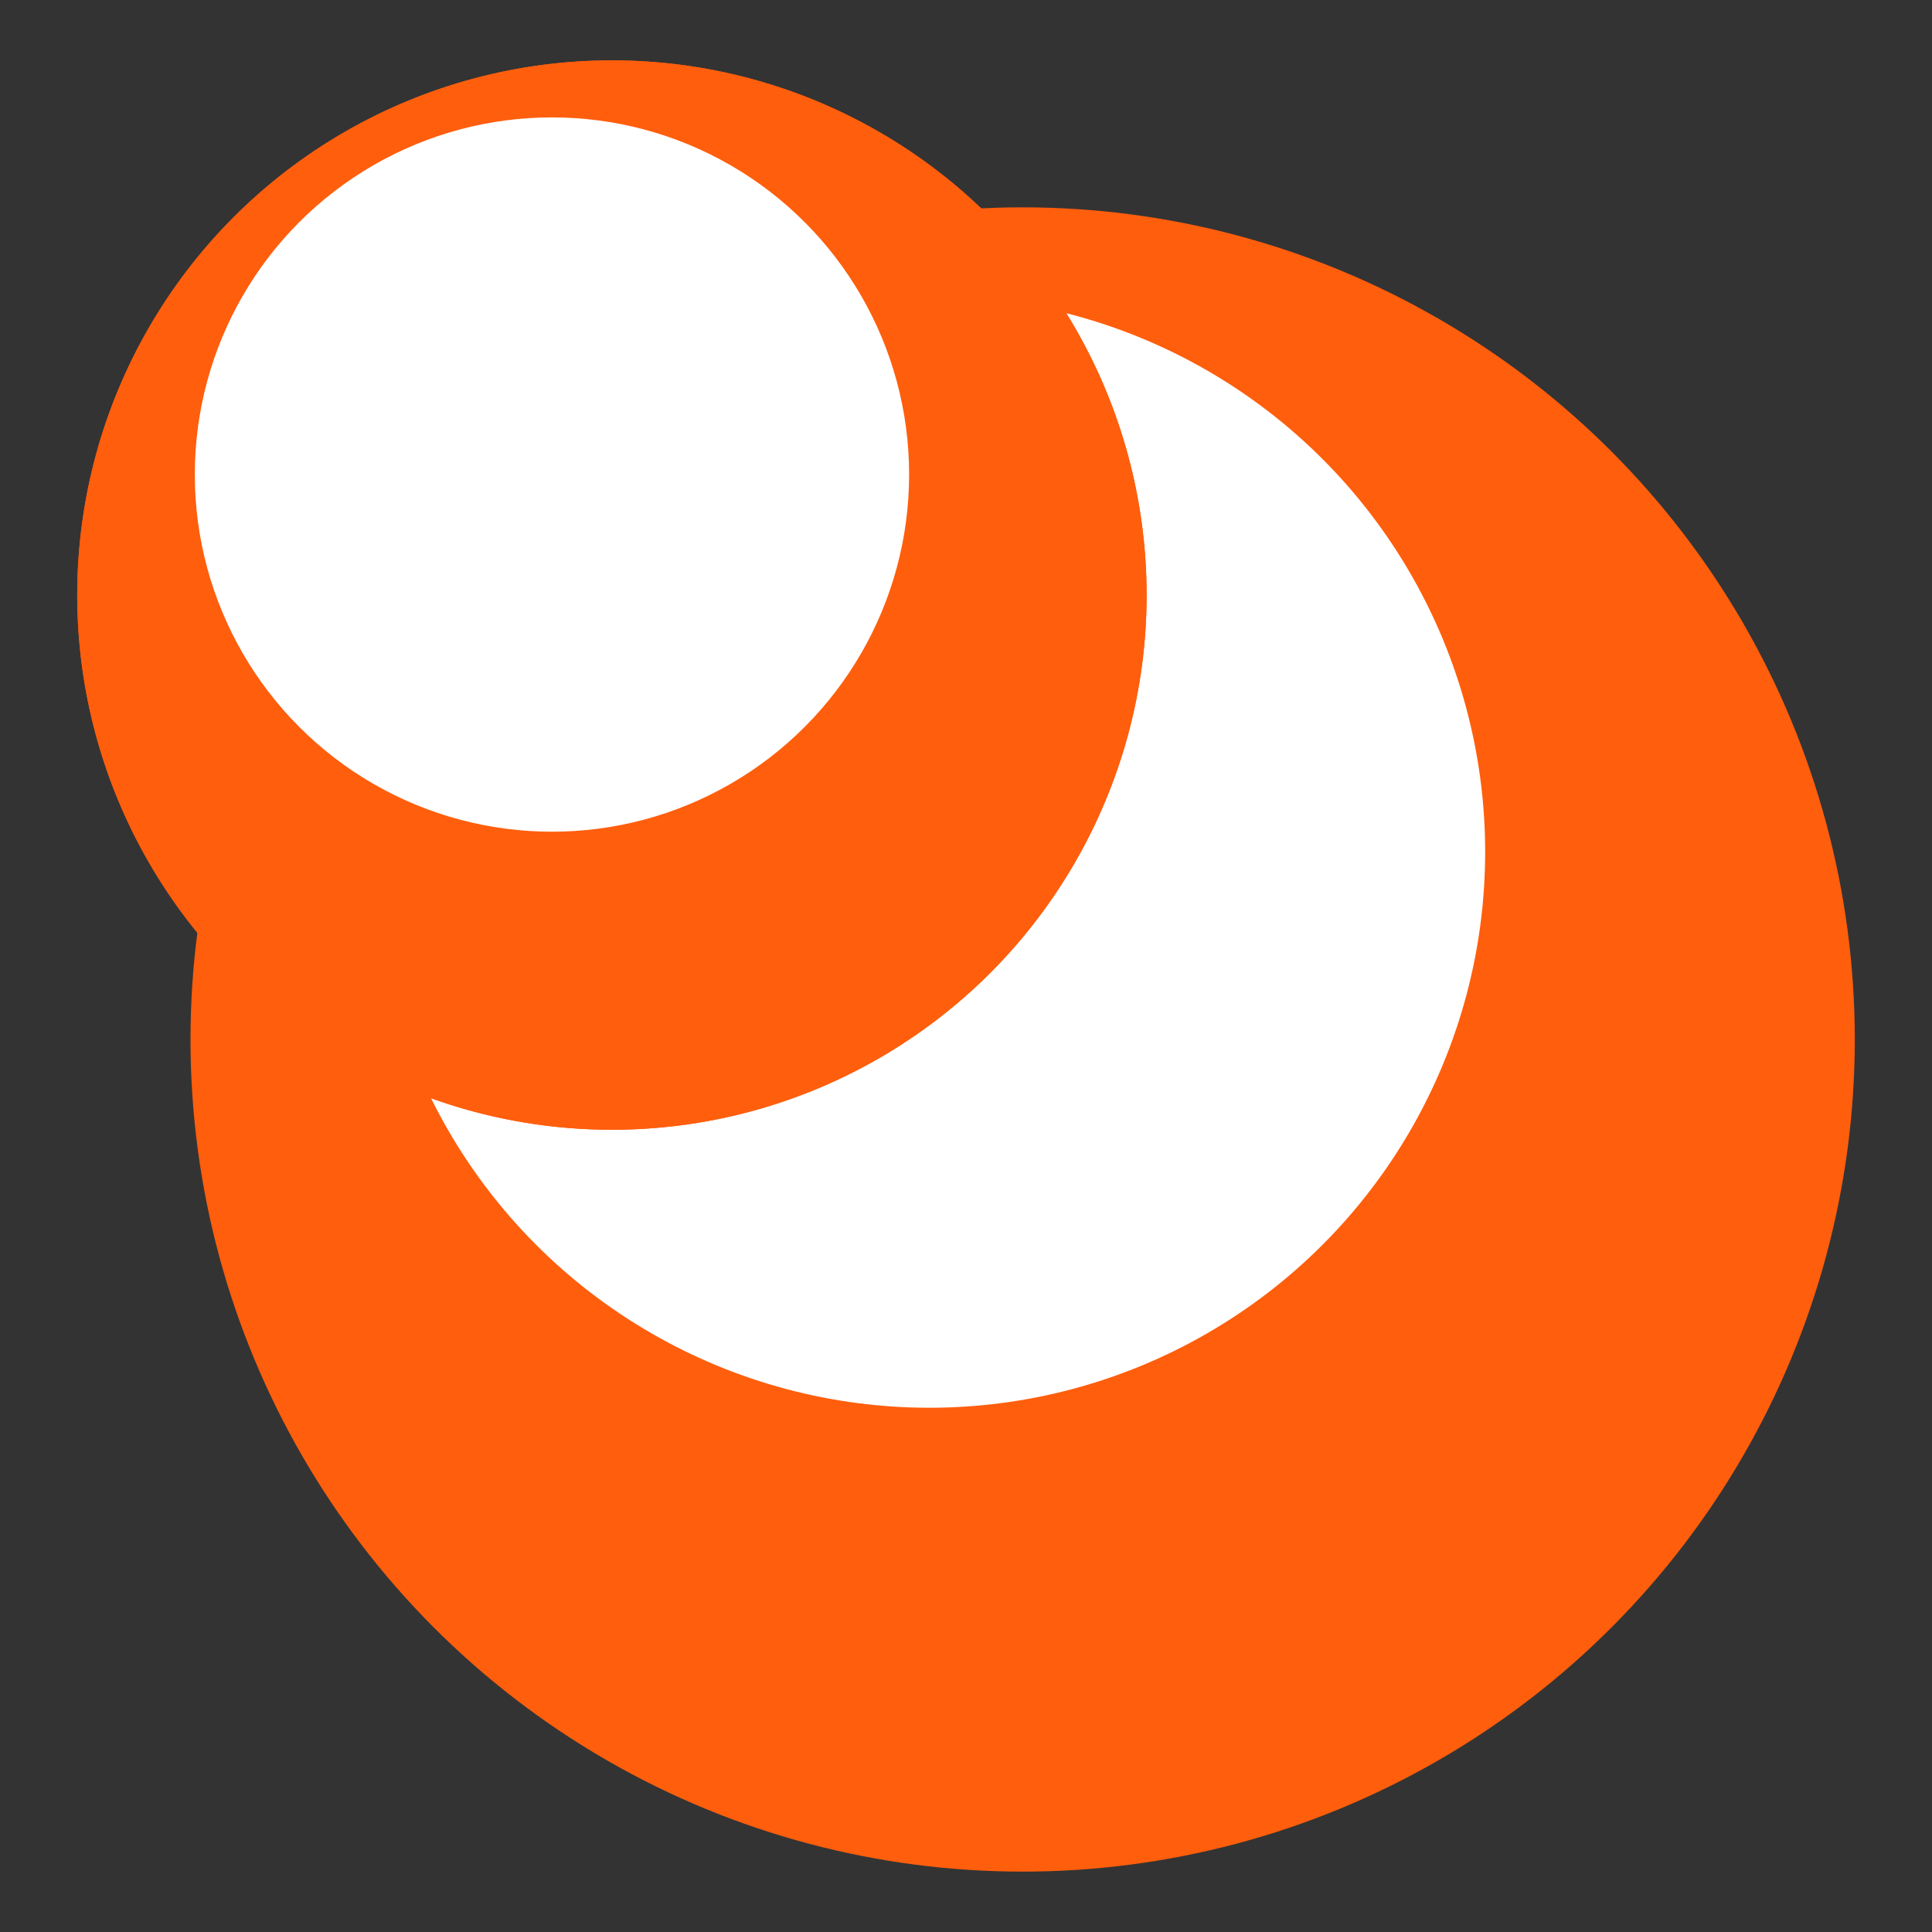
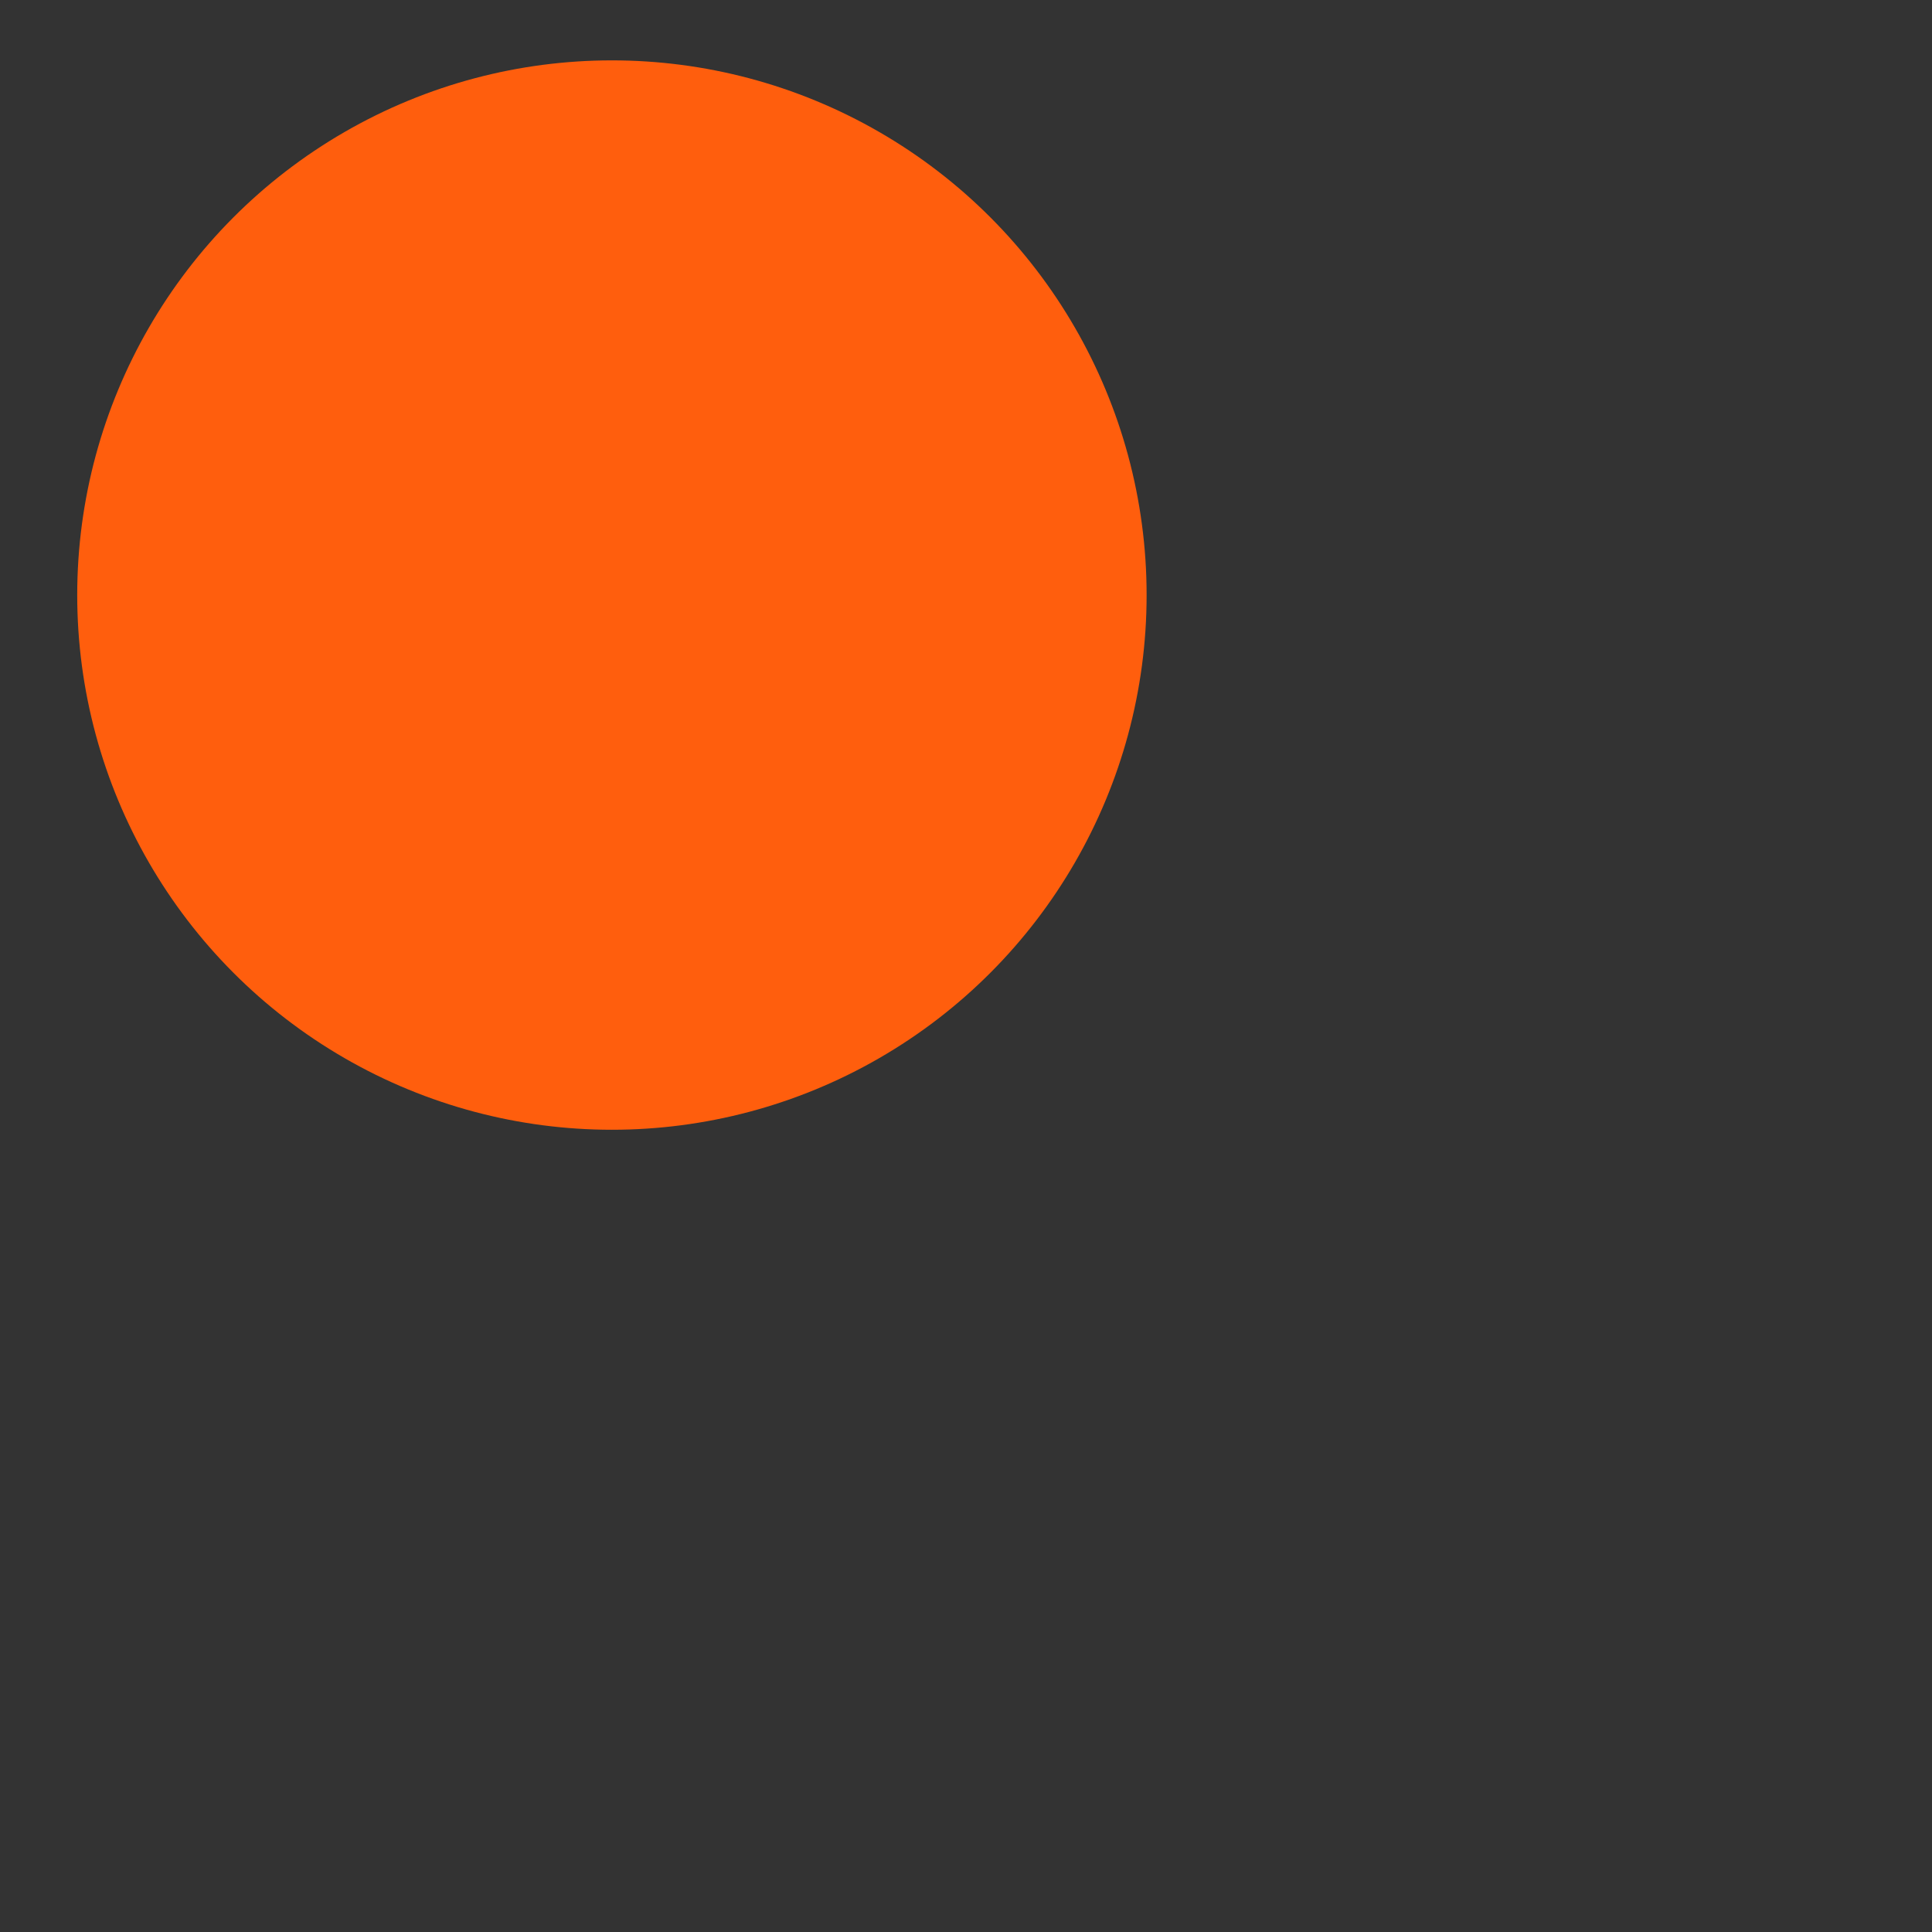
<svg xmlns="http://www.w3.org/2000/svg" xmlns:ns1="http://www.inkscape.org/namespaces/inkscape" xmlns:ns2="http://sodipodi.sourceforge.net/DTD/sodipodi-0.dtd" width="256" height="256" id="svg4047" version="1.1" ns1:version="1.0.2 (e86c870879, 2021-01-15, custom)" ns1:export-filename="C:\Users\Klosma2\Web\KLOSMA.net\public_html\sites\default\files\klosmanet_favicon.png" ns1:export-xdpi="90" ns1:export-ydpi="90" ns2:docname="klosmane_arbonube favicon.svg">
  <rect width="100%" height="100%" fill="#333333" stroke="none" />
  <defs id="defs4049" />
  <ns2:namedview id="base" pagecolor="#ffffff" bordercolor="#666666" borderopacity="1.0" ns1:pageopacity="0.0" ns1:pageshadow="2" ns1:zoom="0.69455988" ns1:cx="193.15836" ns1:cy="-11.947291" ns1:document-units="px" ns1:current-layer="layer1" showgrid="false" fit-margin-top="0" fit-margin-left="0" fit-margin-right="0" fit-margin-bottom="0" borderlayer="true" ns1:window-width="1280" ns1:window-height="718" ns1:window-x="-8" ns1:window-y="-8" ns1:window-maximized="1" ns1:document-rotation="0" />
  <g ns1:label="Capa 1" ns1:groupmode="layer" id="layer1" transform="translate(-537.714,-795.791)">
-     <circle id="path3999" style="fill:#ff5e0d;fill-opacity:1;stroke:none;stroke-width:5.829" cx="673.219" cy="933.527" r="110.263" />
-     <circle style="fill:#ffffff;fill-opacity:1;stroke:none;stroke-width:3.894" id="path4001" cx="660.854" cy="908.674" r="73.652" />
    <circle id="path4005" style="fill:#ff5e0d;fill-opacity:1;stroke:none;stroke-width:3.746" cx="618.796" cy="874.64" r="70.85" />
-     <circle style="fill:#ffffff;fill-opacity:1;stroke:none;stroke-width:2.502" id="path4007" cx="610.852" cy="858.671" r="47.325" />
-     <circle style="fill:#ff5e0d;fill-opacity:1;stroke:none;stroke-width:3.746" id="path4009" cx="618.796" cy="874.64" r="70.85" />
-     <circle id="path4011" style="fill:#ffffff;fill-opacity:1;stroke:none;stroke-width:2.502" cx="610.852" cy="858.671" r="47.325" />
  </g>
</svg>